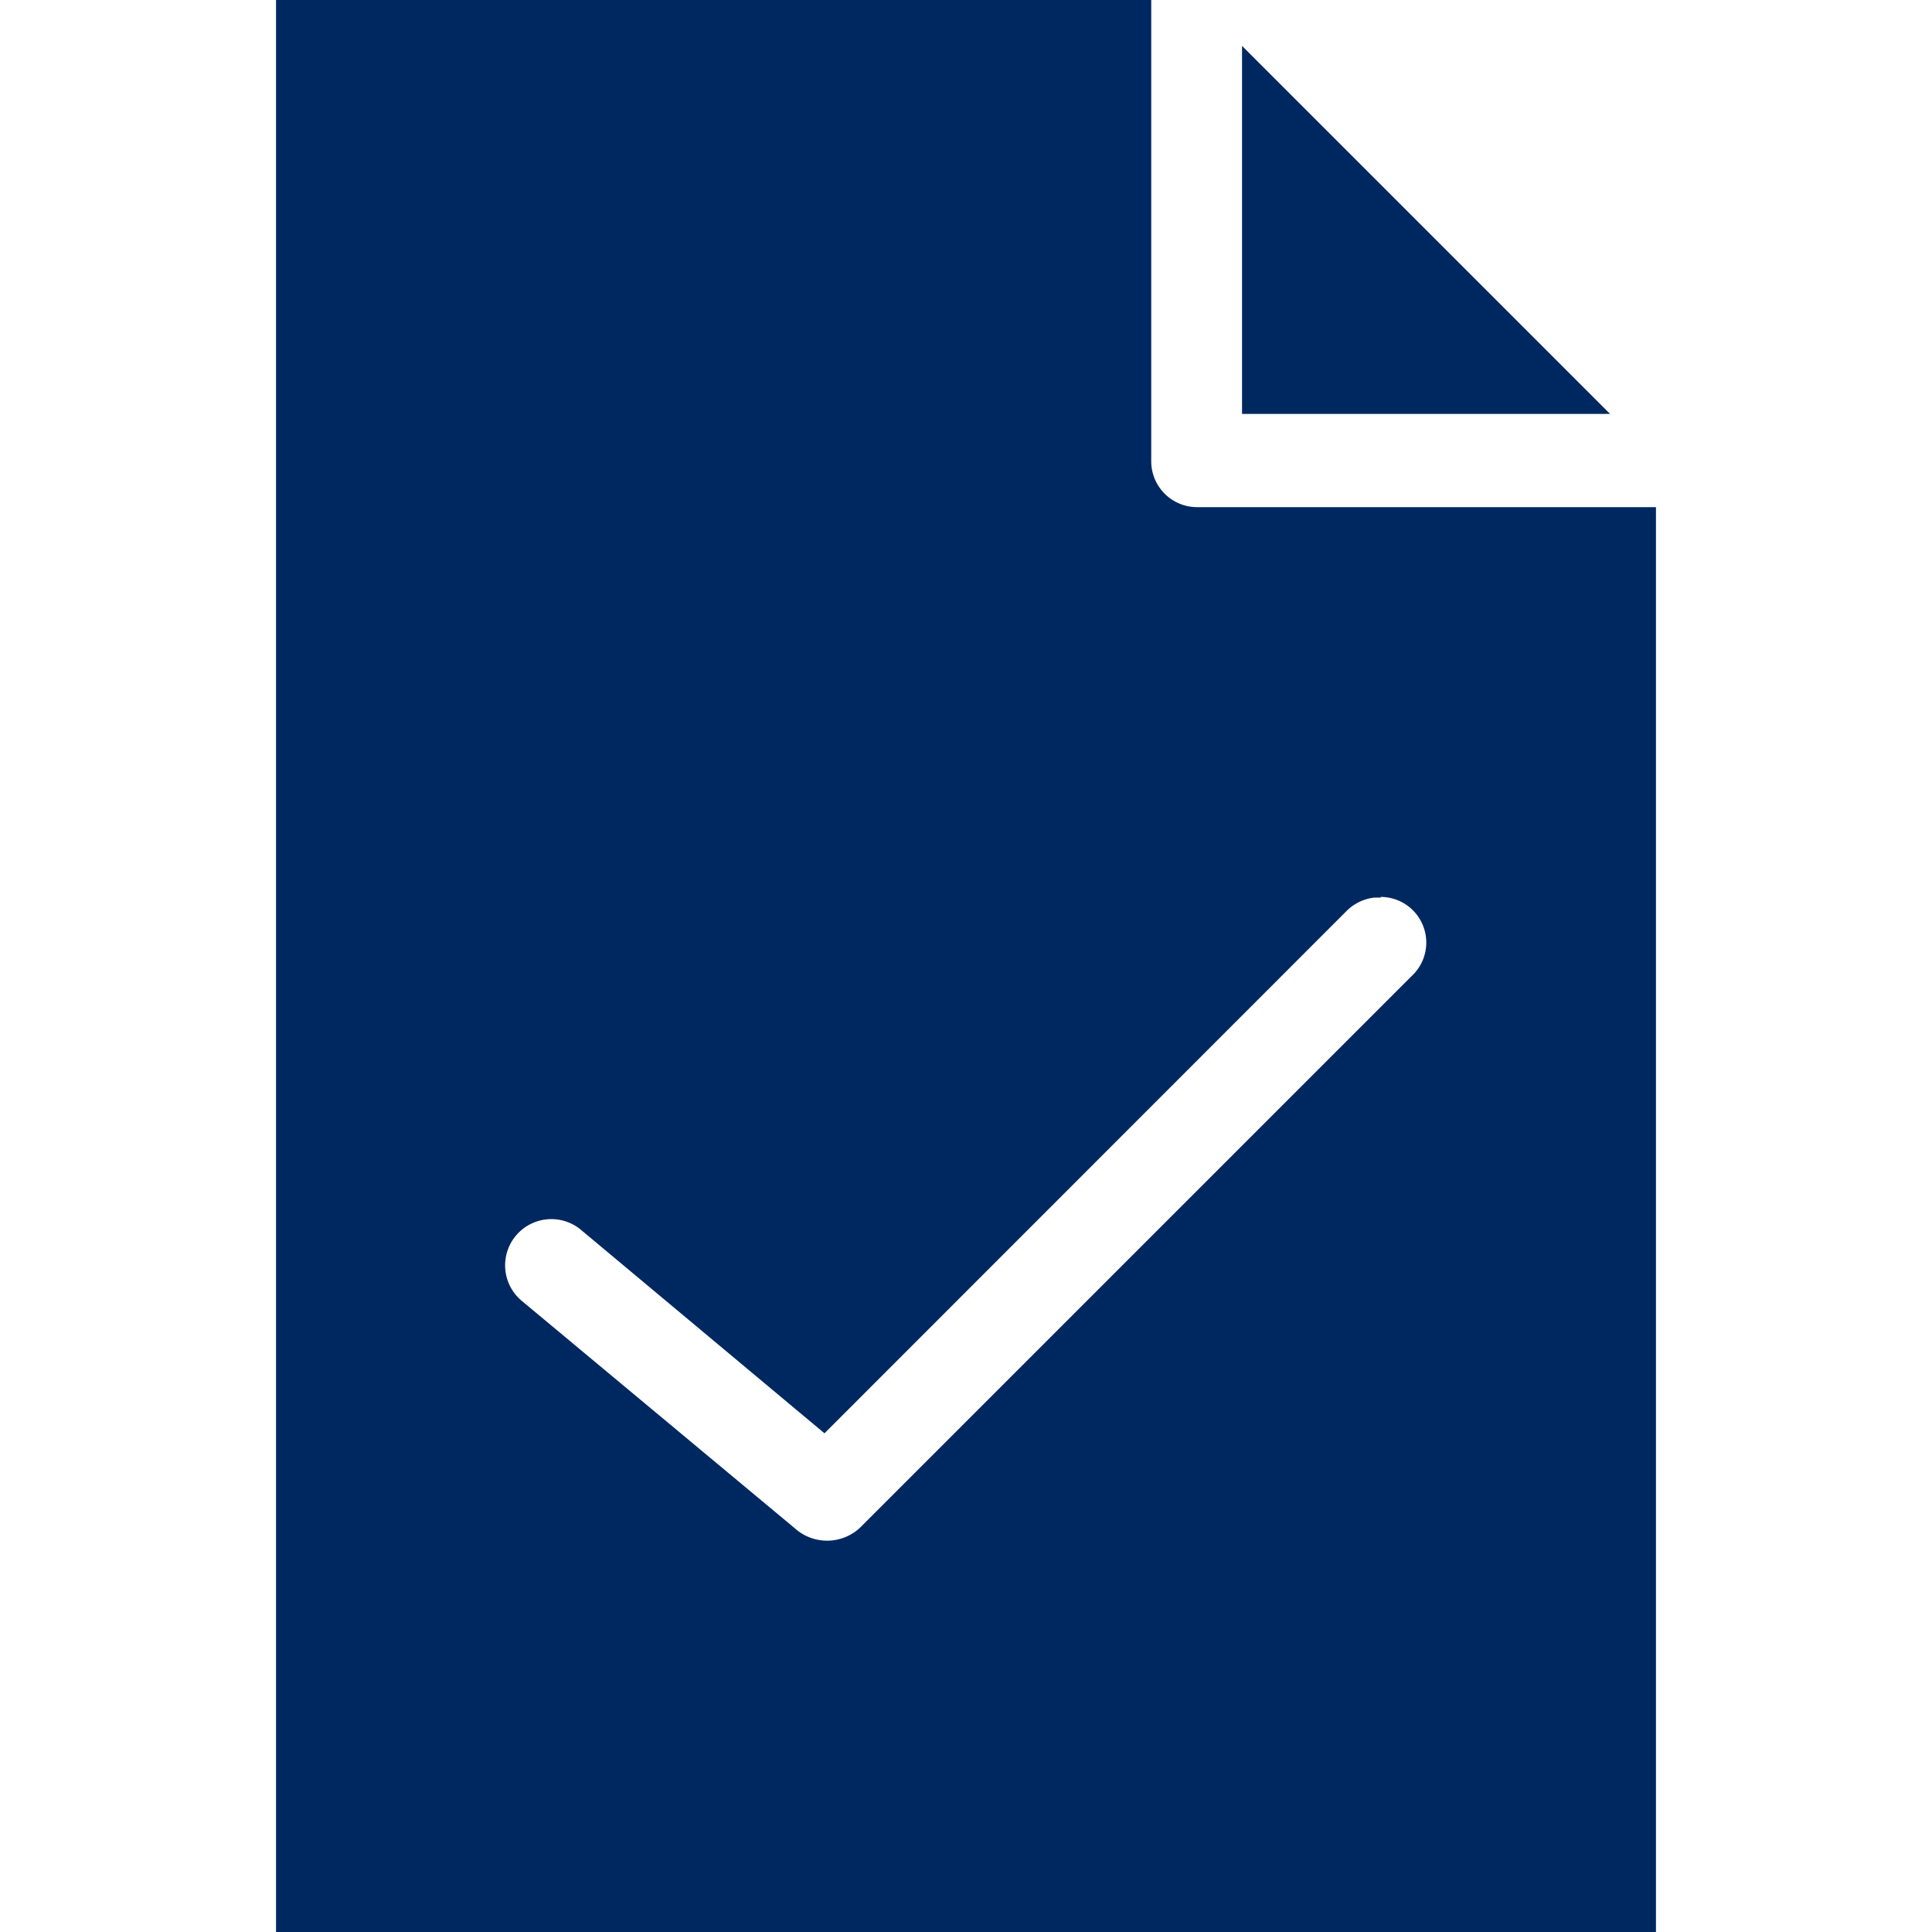
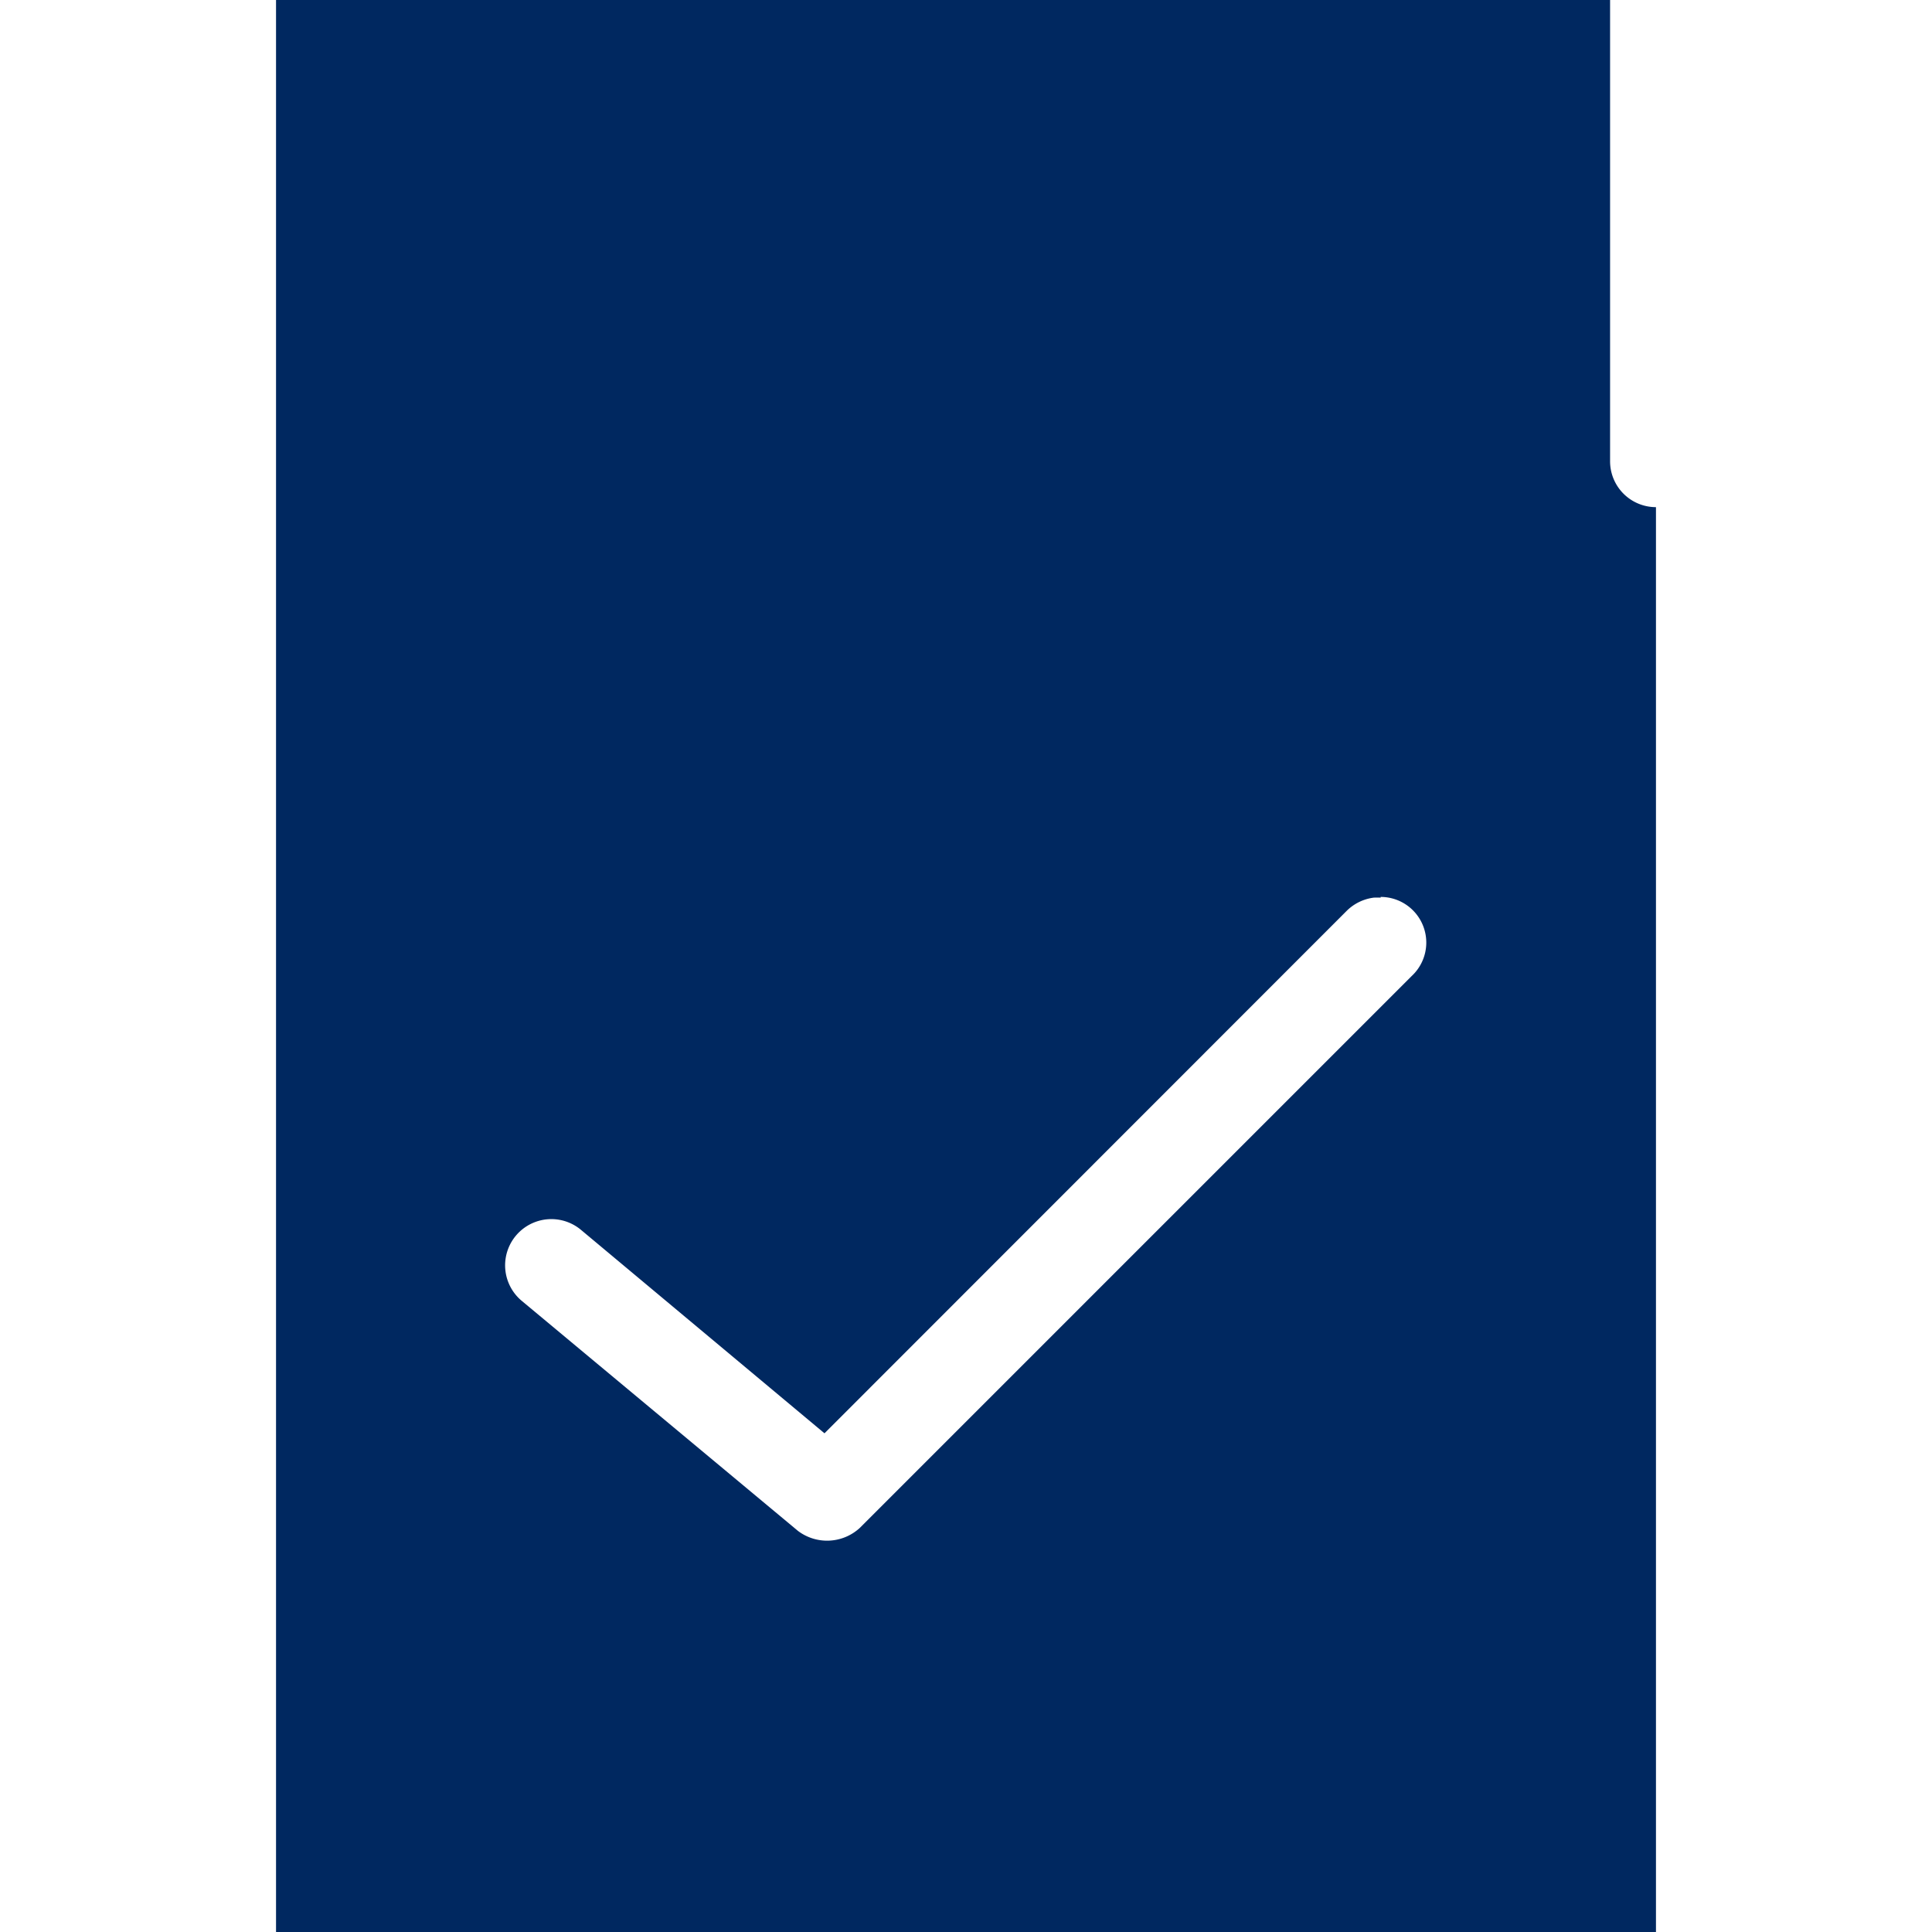
<svg xmlns="http://www.w3.org/2000/svg" id="Layer_1" data-name="Layer 1" viewBox="0 0 80 80">
  <defs>
    <style>.cls-1{fill:#002860;}</style>
  </defs>
  <title>form 16 verification</title>
-   <path class="cls-1" d="M11.43,0V80H68.57V21h-19a1.9,1.9,0,0,1-1.9-1.9V0Zm40,1.9V17.14H66.67Zm5.74,35.24a1.89,1.89,0,0,1,1.28,3.28L35.6,63.27a2,2,0,0,1-2.56.12L21.61,53.87a1.91,1.91,0,0,1,2.44-2.95l10.09,8.43L55.77,37.71a1.94,1.94,0,0,1,1.11-.54,2.58,2.58,0,0,1,.29,0Z" />
+   <path class="cls-1" d="M11.43,0V80H68.57V21a1.9,1.9,0,0,1-1.9-1.9V0Zm40,1.9V17.14H66.67Zm5.74,35.24a1.89,1.89,0,0,1,1.28,3.28L35.6,63.27a2,2,0,0,1-2.56.12L21.61,53.87a1.91,1.91,0,0,1,2.44-2.95l10.09,8.43L55.77,37.71a1.94,1.94,0,0,1,1.11-.54,2.58,2.58,0,0,1,.29,0Z" />
</svg>